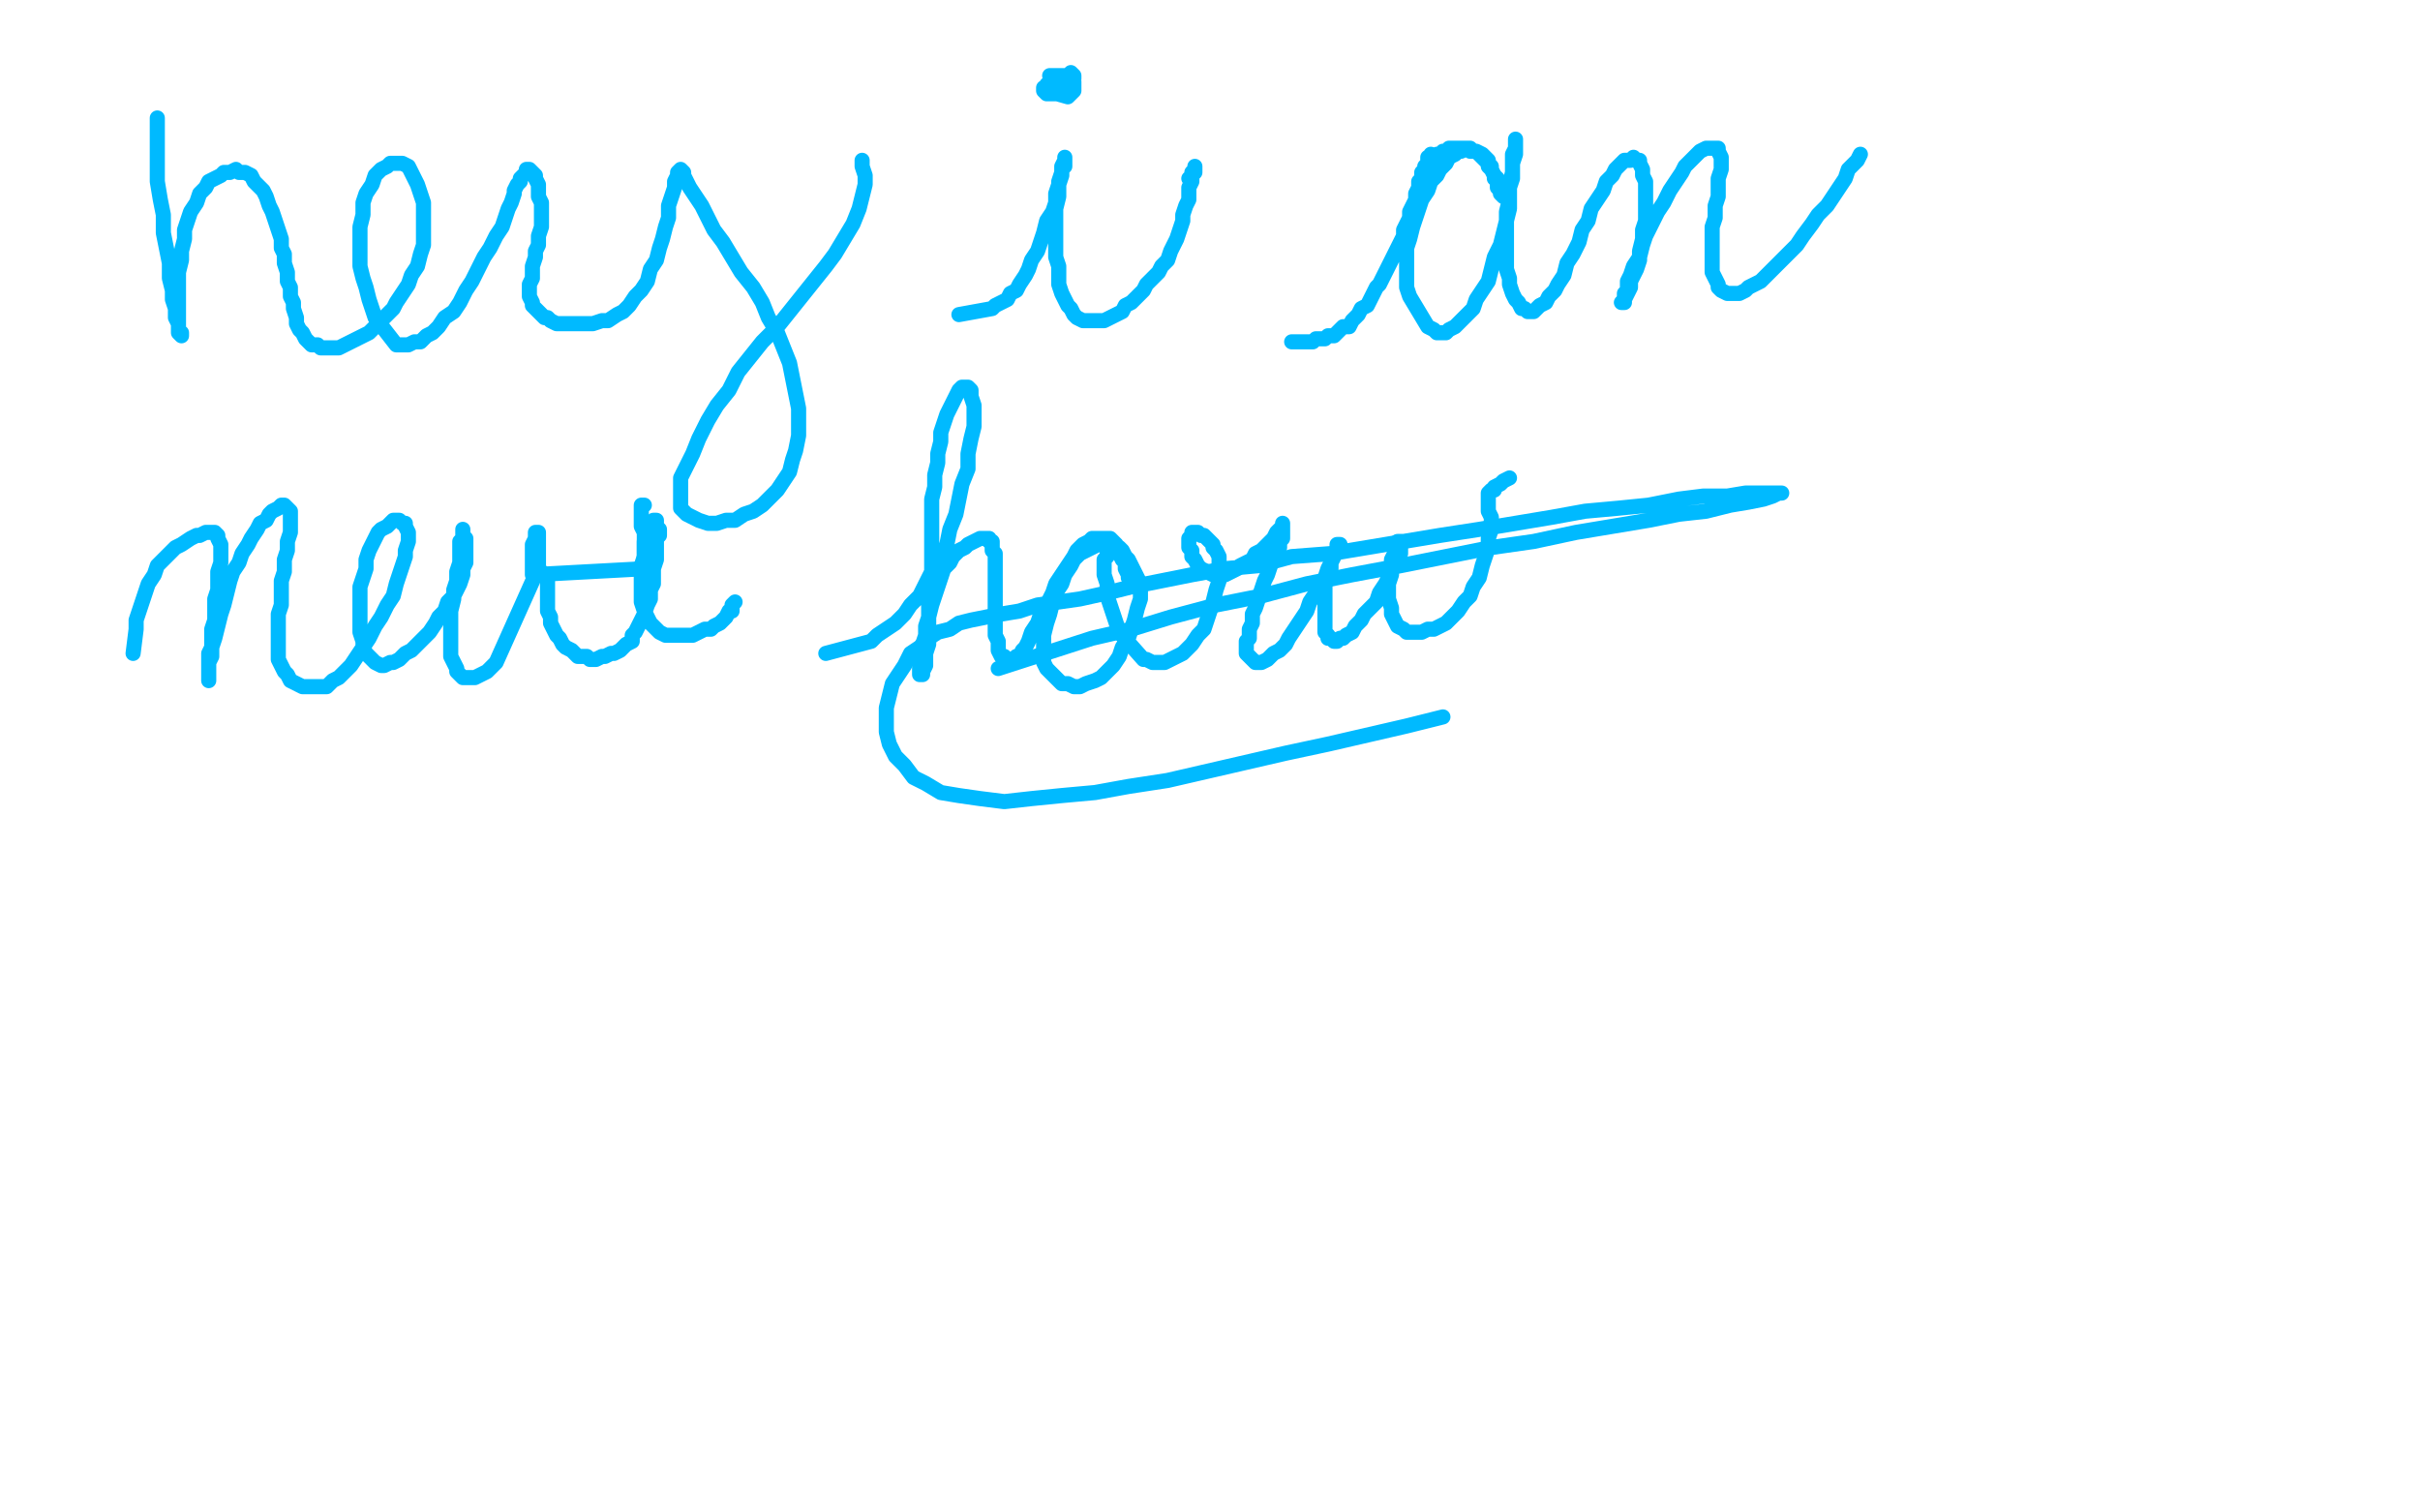
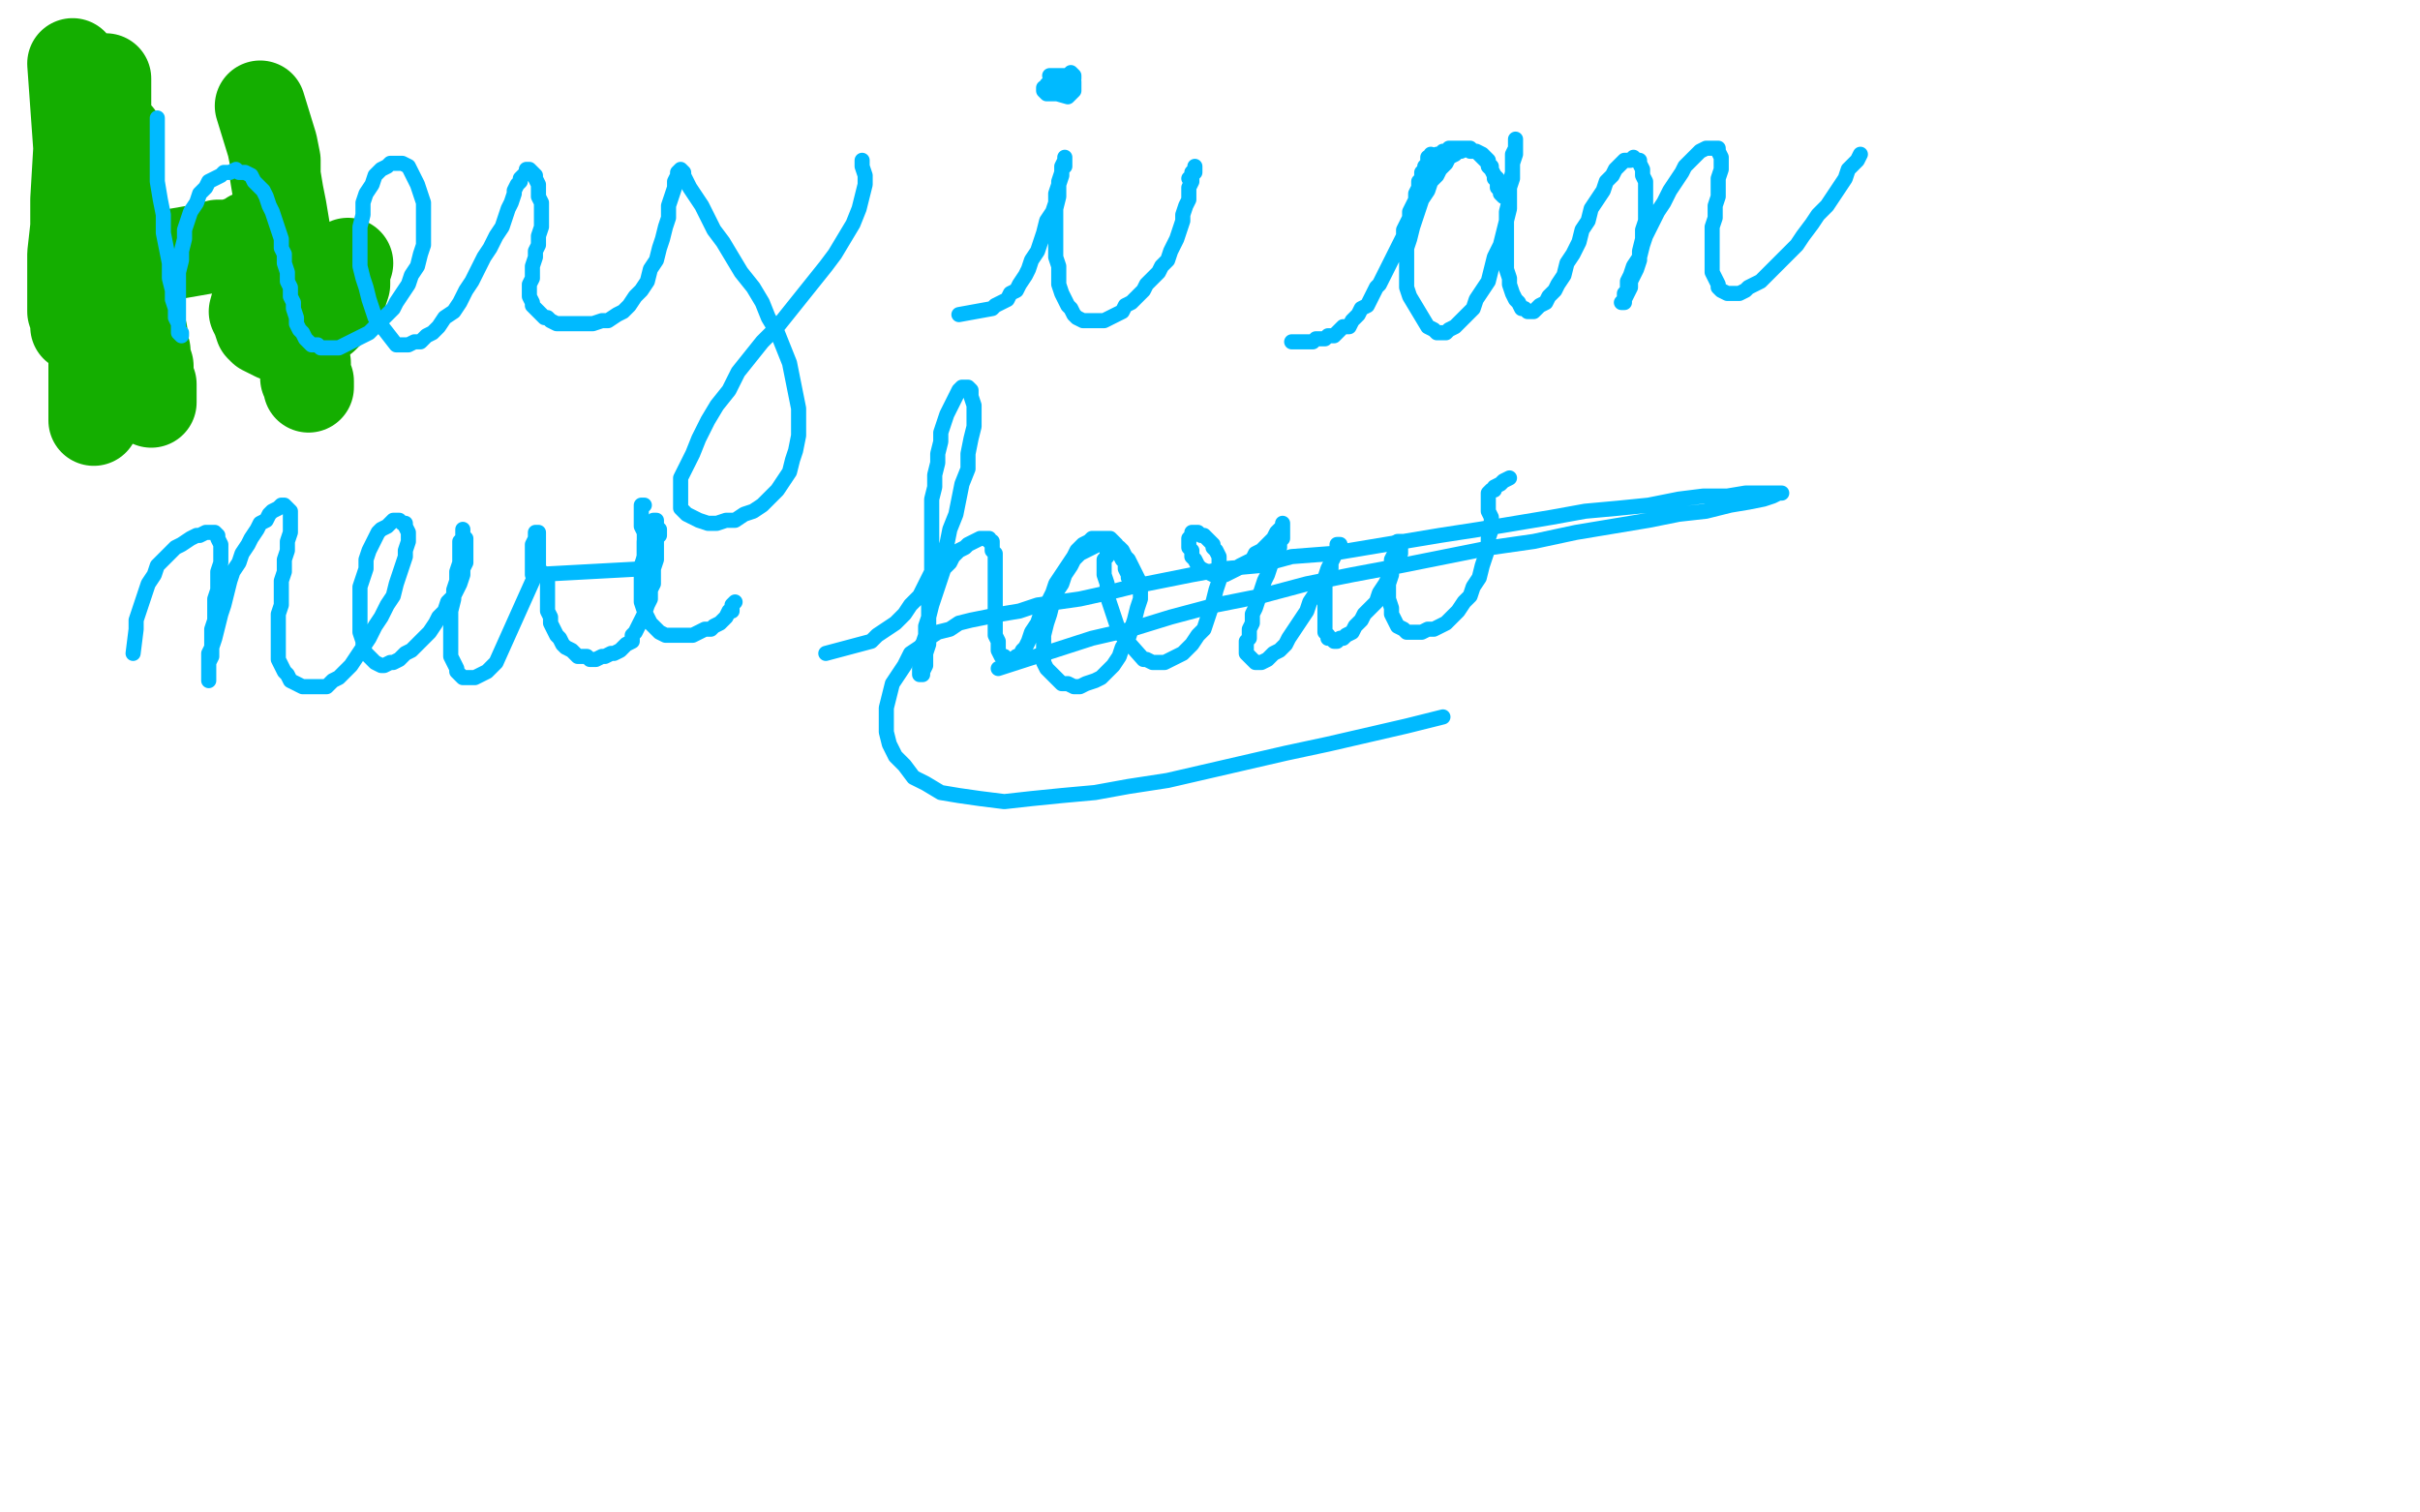
<svg xmlns="http://www.w3.org/2000/svg" width="800" height="500" version="1.1" style="stroke-antialiasing: false">
  <desc>This SVG has been created on https://colorillo.com/</desc>
  <rect x="0" y="0" width="800" height="500" style="fill: rgb(255,255,255); stroke-width:0" />
  <polyline points="36,44 36,50 36,50 36,52 36,52 37,55 37,55 37,58 37,58 38,62 38,62 38,66 38,66 39,71 39,71 40,76 40,76 41,80 41,80 42,85 42,85 43,90 43,90 44,95 44,95 44,99 44,99 45,103 45,103 46,107 46,107 47,110 47,110 47,113 48,116 48,118 49,121 49,123 49,125 49,126 50,127 50,129 50,130 50,131 50,132 50,133 50,132 49,131 49,130 49,129 49,128 48,126" style="fill: none; stroke: #14ae00; stroke-width: 30; stroke-linejoin: round; stroke-linecap: round; stroke-antialiasing: false; stroke-antialias: 0; opacity: 1.0" />
  <polyline points="46,86 69,82 69,82 72,81 72,81 74,81 74,81 76,81 76,81 78,81 78,81 79,80 79,80 81,80 81,80 82,80 82,80 83,79 83,79 83,78 83,78" style="fill: none; stroke: #14ae00; stroke-width: 30; stroke-linejoin: round; stroke-linecap: round; stroke-antialiasing: false; stroke-antialias: 0; opacity: 1.0" />
  <polyline points="86,35 90,48 90,48 91,53 91,53 91,58 91,58 92,64 92,64 93,69 93,69 94,75 94,75 95,81 95,81 96,86 96,86 97,91 97,91 97,96 97,96 98,101 98,101 98,105 98,105 99,108 99,108 99,112 99,112 100,115 100,115 100,117 101,120 101,122 101,124 101,125 102,127 102,128 102,127 102,126" style="fill: none; stroke: #14ae00; stroke-width: 30; stroke-linejoin: round; stroke-linecap: round; stroke-antialiasing: false; stroke-antialias: 0; opacity: 1.0" />
  <polyline points="90,81 84,103 84,103 85,105 85,105 86,108 86,108 87,109 87,109 89,110 89,110 91,111 91,111 94,112 94,112 96,111 96,111 99,110 99,110 102,109 102,109 104,107 104,107 107,105 107,105 109,103 109,103 111,100 111,100 113,97 114,94 114,90 115,87" style="fill: none; stroke: #14ae00; stroke-width: 30; stroke-linejoin: round; stroke-linecap: round; stroke-antialiasing: false; stroke-antialias: 0; opacity: 1.0" />
  <polyline points="24,21 26,49 26,49 25,66 25,66 25,75 25,75 24,84 24,84 24,91 24,91 24,98 24,98 24,103 24,103 25,106 25,106 25,108 25,108 26,107 26,107 26,104 26,104 27,100 27,100 27,94 27,94 28,86 28,86 29,77 29,77 30,67 31,57 32,48 33,40 33,33 34,29 35,26 35,27 35,31 35,37 34,45 34,54 33,65 33,77 32,89 31,100 31,111 31,120 31,128 31,134 31,137 31,139 31,138 32,134 32,130 32,123 33,116 34,107 34,96 35,86 36,76 37,67 38,59 39,52 39,47 39,45" style="fill: none; stroke: #14ae00; stroke-width: 30; stroke-linejoin: round; stroke-linecap: round; stroke-antialiasing: false; stroke-antialias: 0; opacity: 1.0" />
-   <polyline points="37,34 31,55 31,55 27,71 27,71 26,74 26,74 25,76 25,76 25,77 25,77 25,74 25,74 25,71 25,71 26,66 26,66 27,61 27,61 29,47 29,47 31,40 31,40 32,34 32,34 33,28 33,28 33,23 34,20 34,17 34,18 33,20 32,23 31,27 29,32 28,36 26,41 25,46 23,50 21,57 21,56 21,53 21,50 22,45 23,35 24,29 25,24 26,19 27,15 27,12 28,11 28,13 27,19 25,23 24,27 23,31 21,35 20,38 18,41 16,45 15,45 15,43 16,41 17,38 18,34 20,31 22,27 29,15 32,12 34,10 36,8 37,6 37,5 36,6 34,8 32,10 28,13 25,16 21,19 17,22 13,25 9,28 6,30 0,35 0,34 2,33 4,31 7,28 14,21 19,17 23,13 27,9 32,5 35,2 39,-1 41,-2 44,-3 42,-1 40,2 37,5 34,9 29,13 25,18 20,23 10,32 6,36 3,40 0,43 -1,46 -2,48 -1,49 1,49 9,46 14,43 19,40 25,36 31,32 37,27 42,23 52,17 55,15 57,13 59,13 58,14 55,16 52,20 48,24 43,29 37,35 25,48 20,54 15,60 11,66 8,70 6,74 5,76 6,77 8,75 11,72 15,68 20,63 25,57 31,50 37,44 44,37 63,19 68,15 73,13 76,11 79,10 80,11 79,15 76,19 72,23 67,29 61,37 54,45 46,54 38,64 30,73 14,91 8,99 3,105 -1,109 -3,113 -4,114 -3,115 6,109 10,104 16,99 23,92 31,83 40,74 49,65 58,56 67,48 76,40 91,27 97,23 101,20 104,19 106,18 106,19 103,23 99,27 94,32 87,38 80,46 71,55 63,65 54,76 45,87 37,99 16,128 11,135 8,140 6,144 4,147 4,148 5,147 10,141 15,136 21,128 27,120 35,109 44,98 54,87 64,76 74,65 92,46 101,39 108,33 114,29 119,25 123,23 126,22 127,22 128,23 127,25 125,29 121,33 117,39 111,45 105,54 97,62 89,72 80,83 71,94 62,105 54,115 46,124 38,132 32,139 27,145 24,149 21,152 20,154 21,154 23,152 26,149 30,144 36,138 42,131 50,123 59,114 69,105 78,95 88,87 98,79 107,72 115,66 122,61 128,58 132,57 135,56 137,57 137,59 135,62 132,66 128,72 123,78 116,85 109,93 100,101 92,110 82,120 73,130 65,139 56,148 49,156 43,163 38,169 34,173 31,176 30,177 30,178 31,177 33,175 36,172 41,168 46,163 52,157 59,149 67,142 75,134 84,126 92,118 101,111 108,105 115,99 122,95 127,92 131,89 134,88 137,88 138,88 138,90 137,93 134,96 131,101 127,106 122,112 116,118 110,125 104,131 98,136 94,142 90,146 86,149 84,152 83,153 82,154 84,154 86,152 89,149 93,146 97,141 102,136 108,131 114,126 119,121 124,117 128,113 132,111 134,110 136,110 136,111 136,113 134,116 132,120 129,125 126,129 123,134 119,138 117,142 112,151 113,150 115,149 117,147 119,146 122,144 124,142 126,140 128,138 129,137 129,135 129,134 127,133 125,133" style="fill: none; stroke: #ffffff; stroke-width: 30; stroke-linejoin: round; stroke-linecap: round; stroke-antialiasing: false; stroke-antialias: 0; opacity: 1.0" />
  <polyline points="52,39 52,51 52,51 52,55 52,55 52,60 52,60 53,66 53,66 54,71 54,71 54,77 54,77 55,82 55,82 56,87 56,87 56,92 56,92 57,96 57,96 57,99 57,99 58,102 58,102 58,105 58,105 59,107 59,107 59,109 59,109 59,110 60,110 60,111 59,110 59,109 59,107 59,105 59,102 59,100 59,97 59,93 59,90 60,86 60,83 61,79 61,76 62,73 63,70 65,67 66,64 68,62 69,60 71,59 73,58 74,57 76,57 78,56 79,57 81,57 83,58 84,60 85,61 87,63 88,65 89,68 90,70 91,73 92,76 93,79 93,82 94,84 94,87 95,90 95,93 96,95 96,98 97,100 97,102 98,105 98,107 99,109 100,110 101,112 102,113 103,114 105,114 106,115 108,115 109,115 111,115 112,115 114,114 116,113 118,112 120,111 122,110 124,108 126,106 128,104 130,102 131,100 133,97 135,94 136,91 138,88 139,84 140,81 140,77 140,74 140,70 140,67 139,64 138,61 137,59 136,57 135,55 133,54 131,54 129,54 128,55 126,56 124,58 123,61 121,64 120,67 120,71 119,75 119,79 119,83 119,88 120,92 121,95 122,99 123,102 124,105 131,114 133,114 135,114 137,113 139,113 141,111 143,110 145,108 147,105 150,103 152,100 154,96 156,93 158,89 160,85 162,82 164,78 166,75 167,72 168,69 169,67 170,64 170,63 171,61 172,60 172,59 173,58 174,57 174,56 175,56 176,57 177,58 177,59 178,61 178,62 178,65 179,67 179,70 179,72 179,75 178,78 178,81 177,83 177,85 176,88 176,90 176,92 175,94 175,95 175,97 175,98 176,100 176,101 177,102 178,103 179,104 180,105 181,105 182,106 184,107 186,107 189,107 191,107 193,107 196,107 199,106 201,106 204,104 206,103 208,101 210,98 212,96 214,93 215,89 217,86 218,82 219,79 220,75 221,72 221,68 222,65 223,62 223,60 224,58 224,57 225,56 226,57 226,58 227,60 228,62 230,65 232,68 234,72 236,76 239,80 242,85 245,90 249,95 252,100 254,105 257,110 259,115 261,120 262,125 263,130 264,135 264,140 264,144 263,149 262,152 261,156 259,159 257,162 254,165 252,167 249,169 246,170 243,172 240,172 237,173 234,173 231,172 229,171 227,170 225,168 225,165 225,162 225,158 227,154 229,150 231,145 234,139 237,134 241,129 244,123 248,118 252,113 257,108 261,103 265,98 269,93 273,88 276,84 279,79 282,74 284,69 285,65 286,61 286,58 285,55 285,53" style="fill: none; stroke: #00baff; stroke-width: 5; stroke-linejoin: round; stroke-linecap: round; stroke-antialiasing: false; stroke-antialias: 0; opacity: 1.0" />
  <polyline points="317,104 328,102 328,102 329,101 329,101 331,100 331,100 333,99 333,99 334,97 334,97 336,96 336,96 337,94 337,94 339,91 339,91 340,89 340,89 341,86 341,86 343,83 343,83 344,80 344,80 345,77 345,77 346,73 346,73 348,70 349,67 349,64 350,61 351,58 351,56 352,55 352,53 352,52 352,53 351,55 351,57 350,60 350,62 350,65 349,69 349,72 349,75 349,79 349,82 349,85 350,88 350,91 350,94 351,97 352,99 353,101 354,102 355,104 356,105 358,106 359,106 360,106 362,106 364,106 365,106 367,105 369,104 371,103 372,101 374,100 376,98 378,96 379,94 381,92 383,90 384,88 386,86 387,83 388,81 389,79 390,76 391,73 391,71 392,68 393,66 393,64 393,62 394,60 394,59 394,57 395,56 395,55 395,56 395,57 394,58 394,59 393,59" style="fill: none; stroke: #00baff; stroke-width: 5; stroke-linejoin: round; stroke-linecap: round; stroke-antialiasing: false; stroke-antialias: 0; opacity: 1.0" />
  <polyline points="346,30 353,32 353,32 354,31 354,31 355,30 355,30 355,29 355,29 355,28 355,28 355,27 355,27 354,26 354,26 353,26 353,26 352,26 352,26 351,26 351,26 350,26 349,26 348,27 347,27 346,28 346,29 345,29 345,30 346,31 347,31 349,31 350,30 351,29 353,28 354,27 355,26 355,25 354,24 353,25 351,25 349,25 347,25" style="fill: none; stroke: #00baff; stroke-width: 5; stroke-linejoin: round; stroke-linecap: round; stroke-antialiasing: false; stroke-antialias: 0; opacity: 1.0" />
  <polyline points="427,113 431,113 431,113 432,113 432,113 433,113 433,113 434,113 434,113 435,112 435,112 436,112 436,112 437,112 437,112 438,112 438,112 439,111 439,111 441,111 441,111 442,110 442,110 443,109 443,109 444,108 444,108 446,108 447,106 448,105 449,104 450,102 452,101 453,99 454,97 455,95 456,94 457,92 458,90 459,88 460,86 461,84 462,82 463,80 464,78 464,76 465,74 466,72 466,70 467,68 468,66 468,64 469,62 469,60 470,59 470,58 470,57 471,56 471,55 472,54 472,53 473,52 473,51 473,52 472,52 472,53 472,54 472,55 471,55 472,54 473,53 473,52 474,52 475,51 476,51 477,50 478,50 479,50 479,49 480,49 481,49 482,49 483,49 484,49 485,49 486,50 488,50 489,51 490,52 491,53 492,54 493,55 493,56 494,58 494,59 495,60 495,62 496,63 496,64 497,65 496,64 496,63 495,62 495,61 495,59 494,58 493,56 492,55 492,53 491,52 490,51 488,50 487,50 486,49 485,49 483,50 482,50 481,51 479,52 478,54 476,56 475,58 473,60 472,63 470,66 469,69 468,72 467,75 466,79 465,82 465,85 465,89 465,92 465,95 466,98 472,108 474,109 475,110 476,110 478,110 479,109 481,108 482,107 483,106 485,104 487,102 488,99 490,96 492,93 493,89 494,85 496,81 497,77 498,73 498,70 499,66 499,62 500,59 500,56 500,54 501,51 501,49 501,48 501,47 501,46 501,47 501,49 500,51 500,54 500,57 499,61 499,65 499,69 498,73 498,78 498,82 498,85 498,89 499,92 499,94 500,97 501,99 502,100 503,102 504,102 505,103 506,103 507,103 508,102 509,101 511,100 512,98 514,96 515,94 517,91 518,87 520,84 522,80 523,76 525,73 526,69 528,66 530,63 531,60 533,58 534,56 536,54 537,53 539,53 540,52 541,53 542,53 542,54 543,56 543,58 544,60 544,63 544,66 544,69 544,73 543,76 543,79 542,83 542,86 541,89 540,91 539,93 539,95 538,97 537,99 537,100 536,100 537,99 537,97 538,96 538,93 539,91 540,88 542,85 543,81 544,78 546,74 548,70 550,67 552,63 554,60 556,57 557,55 559,53 561,51 562,50 564,49 565,49 566,49 567,49 568,49 568,50 569,52 569,54 569,56 568,59 568,62 568,65 567,68 567,72 566,75 566,79 566,82 566,85 566,88 566,90 567,92 568,94 568,95 569,96 571,97 572,97 573,97 575,97 577,96 578,95 580,94 582,93 584,91 586,89 589,86 591,84 594,81 596,78 599,74 601,71 604,68 606,65 608,62 610,59 611,56 613,54 614,53 615,51" style="fill: none; stroke: #00baff; stroke-width: 5; stroke-linejoin: round; stroke-linecap: round; stroke-antialiasing: false; stroke-antialias: 0; opacity: 1.0" />
  <polyline points="44,216 45,208 45,208 45,205 45,205 46,202 46,202 47,199 47,199 48,196 48,196 49,193 49,193 51,190 51,190 52,187 52,187 54,185 54,185 56,183 56,183 58,181 58,181 60,180 60,180 63,178 63,178 65,177 66,177 68,176 69,176 70,176 71,176 72,177 72,178 73,180 73,182 73,184 73,186 72,189 72,192 72,195 71,198 71,202 71,205 70,208 70,211 70,214 69,216 69,218 69,220 69,222 69,223 69,224 69,225 69,224 69,223 69,221 69,219 70,217 70,214 71,211 72,207 73,203 74,200 75,196 76,192 77,189 79,186 80,183 82,180 83,178 85,175 86,173 88,172 89,170 90,169 92,168 93,167 94,167 95,168 96,169 96,170 96,172 96,174 96,176 95,179 95,182 94,185 94,189 93,192 93,196 93,200 92,203 92,207 92,210 92,213 92,216 92,218 93,220 94,222 95,223 96,225 98,226 100,227 101,227 103,227 106,227 108,227 110,225 112,224 114,222 116,220 118,217 120,214 122,211 124,207 126,204 128,200 130,197 131,193 132,190 133,187 134,184 134,182 135,179 135,177 135,176 134,174 134,173 133,173 132,172 131,172 130,172 129,173 128,174 126,175 125,176 124,178 123,180 122,182 121,185 121,188 120,191 119,194 119,197 119,200 119,203 119,207 119,209 120,212 120,214 121,216 122,217 123,218 124,219 126,220 127,220 129,219 130,219 132,218 134,216 136,215 138,213 140,211 142,209 144,206 145,204 147,202 148,199 150,197 151,195 152,193 153,190 153,188 154,186 154,184 154,183 154,181 154,180 154,179 154,178 153,177 153,176 153,175 153,176 153,177 153,178 152,179 152,181 152,183 152,186 151,189 151,192 150,195 150,198 149,202 149,205 149,209 149,212 149,215 149,217 150,219 151,221 151,222 152,223 153,224 155,224 156,224 157,224 159,223 161,222 162,221 164,219 177,190 178,187 178,185 178,183 178,181 178,179 178,178 178,177 178,176 177,176 177,177 177,178 176,180 176,182 176,184 176,187 176,190 213,188 213,185 213,182 213,179 213,176 212,174 212,171 212,170 212,169 212,168 212,167 213,167" style="fill: none; stroke: #00baff; stroke-width: 5; stroke-linejoin: round; stroke-linecap: round; stroke-antialiasing: false; stroke-antialias: 0; opacity: 1.0" />
  <polyline points="178,188 180,190 180,190 181,192 181,192 181,195 181,195 181,197 181,197 181,199 181,199 181,202 181,202 182,204 182,204 182,206 182,206 183,208 183,208 184,210 184,210 185,211 185,211 186,213 186,213 187,214 187,214 189,215 189,215 190,216 190,216 191,217 192,217 194,217 195,218 197,218 199,217 200,217 202,216 203,216 205,215 206,214 207,213 209,212 209,210 210,209 211,207 212,205 213,203 214,200 215,198 215,195 216,193 216,190 216,188 217,185 217,183 217,181 217,179 217,178 218,177 218,175 217,174 217,173 217,172 216,172 216,173 216,174 215,174 215,175 214,175 214,176 214,177 214,178 213,179 213,181 213,182 213,184 212,187 212,189 212,191 212,194 212,197 212,199 213,202 214,204 215,206 217,208 218,209 220,210 222,210 225,210 227,210 229,210 231,209 233,208 235,208 236,207 238,206 239,205 240,204 241,202 242,202 242,200 243,199" style="fill: none; stroke: #00baff; stroke-width: 5; stroke-linejoin: round; stroke-linecap: round; stroke-antialiasing: false; stroke-antialias: 0; opacity: 1.0" />
  <polyline points="273,216 288,212 288,212 290,210 290,210 293,208 293,208 296,206 296,206 299,203 299,203 301,200 301,200 304,197 304,197 306,193 306,193 308,189 308,189 311,185 311,185 313,180 313,180 314,175 314,175 316,170 316,170 317,165 317,165 318,160 320,155 320,150 321,145 322,141 322,137 322,134 321,131 321,129 320,128 319,128 318,128 317,129 316,131 315,133 314,135 313,137 312,140 311,143 311,146 310,150 310,153 309,157 309,161 308,165 308,170 308,174 308,179 308,184 308,188 308,193 307,198 307,202 307,206 307,210 307,213 306,216 306,219 306,220 305,222 305,223 304,223 304,222 304,220 305,218 305,216 305,213 306,210 306,207 307,204 308,200 309,197 310,194 311,191 312,188 314,186 315,184 317,182 319,181 320,180 322,179 324,178 325,178 326,178 327,178 327,179 328,179 328,180 328,182 329,183 329,185 329,187 329,190 329,192 329,195 329,197 329,200 329,203 329,205 329,208 329,210 330,212 330,214 330,215 331,217 332,217 333,218 334,218 335,218 336,217 337,217 338,215 339,214 340,212 341,209 343,206 344,203 346,200 348,196 349,193 351,190 353,187 355,184 356,182 358,180 360,179 361,178 363,178 364,178 366,178 367,178 368,179 369,180 370,182 370,183 371,185 372,186 372,188 373,190 373,191 374,192 374,193 375,194 375,193 375,192 374,191 374,189 373,187 372,186 372,184 371,182 370,181 368,180 367,180 366,179 364,179 363,180 361,181 359,182 357,183 355,185 354,187 352,190 351,193 349,196 348,199 347,203 346,206 345,210 345,213 345,216 345,219 346,221 348,223 349,224 351,226 353,226 355,227 357,227 359,226 362,225 364,224 366,222 368,220 370,217 371,214 373,211 374,208 375,205 376,201 377,198 377,195 377,193 376,191 375,189 374,187 373,185 372,184 371,183 370,182 370,181 369,181 368,180 367,180 366,181 366,182 366,184 365,185 365,188 365,190 366,193 366,197 367,200 368,203 369,206 370,209 378,218 379,218 381,219 383,219 385,219 387,218 389,217 391,216 393,214 394,213 396,210 398,208 399,205 400,202 401,199 402,195 403,192 403,190 403,187 403,185 403,184 402,182 401,181 401,180 400,179 399,178 398,177 397,177 396,176 395,176 394,176 394,177 393,178 393,179 393,180 393,181 394,182 394,183 394,184 395,185 396,187 397,188 401,190 402,190 404,190 405,190 407,189 409,188 410,187 412,186 414,185 415,183 417,182 419,180 420,179 421,178 422,176 423,175 424,174 424,173 424,174 424,175 424,176 424,177 424,178 423,179 423,181 422,182 421,183 421,185 420,187 419,190 418,192 417,195 416,198 415,201 414,203 414,206 413,208 413,211 412,212 412,214 412,216 413,217 414,218 415,219 416,219 417,219 419,218 420,217 421,216 423,215 425,213 426,211 428,208 430,205 432,202 433,199 435,196 436,193 438,191 439,188 440,186 441,184 441,183 442,182 442,181 442,180 443,180 442,180 442,181 442,182 441,183 441,184 440,186 440,188 439,191 438,193 438,196 438,198 438,201 438,203 438,205 438,207 438,209 439,210 439,211 440,211 441,212 442,212 443,211 444,211 445,210 447,209 448,207 450,205 451,203 453,201 455,199 456,196 458,193 459,191 460,188 461,186 462,185 463,183 463,182 463,181 463,180 463,179 462,179 462,180 461,181 461,183 460,185 460,187 460,190 459,193 459,196 459,198 460,201 460,203 461,205 462,207 464,208 465,209 467,209 468,209 470,209 472,208 474,208 476,207 478,206 480,204 482,202 484,199 486,197 487,194 489,191 490,187 491,184 492,181 492,178 493,175 493,173 493,171 492,169 492,167 492,166 492,165 492,164 492,163 493,162 494,162 494,161 496,160 497,159 499,158" style="fill: none; stroke: #00baff; stroke-width: 5; stroke-linejoin: round; stroke-linecap: round; stroke-antialiasing: false; stroke-antialias: 0; opacity: 1.0" />
  <polyline points="330,221 361,211 361,211 374,208 374,208 387,204 387,204 402,200 402,200 417,197 417,197 432,193 432,193 447,190 447,190 463,187 463,187 478,184 478,184 493,181 493,181 507,179 507,179 521,176 521,176 533,174 533,174 545,172 555,170 564,169 572,167 578,166 583,165 586,164 588,163 589,163 588,163 586,163 582,163 577,163 571,164 563,164 555,165 545,167 535,168 524,169 513,171 501,173 489,175 476,177 464,179 452,181 440,183 427,184 416,187 405,188 394,190 384,192 374,194 366,196 357,198 350,199 343,200 337,202 331,203 326,204 321,205 317,206 314,208 310,209 307,211 304,214 301,216 299,220 297,223 295,226 294,230 293,234 293,238 293,242 294,246 296,250 299,253 302,257 306,259 311,262 317,263 324,264 332,265 341,264 351,263 362,262 373,260 386,258 399,255 412,252 425,249 439,246 452,243 465,240 477,237" style="fill: none; stroke: #00baff; stroke-width: 5; stroke-linejoin: round; stroke-linecap: round; stroke-antialiasing: false; stroke-antialias: 0; opacity: 1.0" />
</svg>